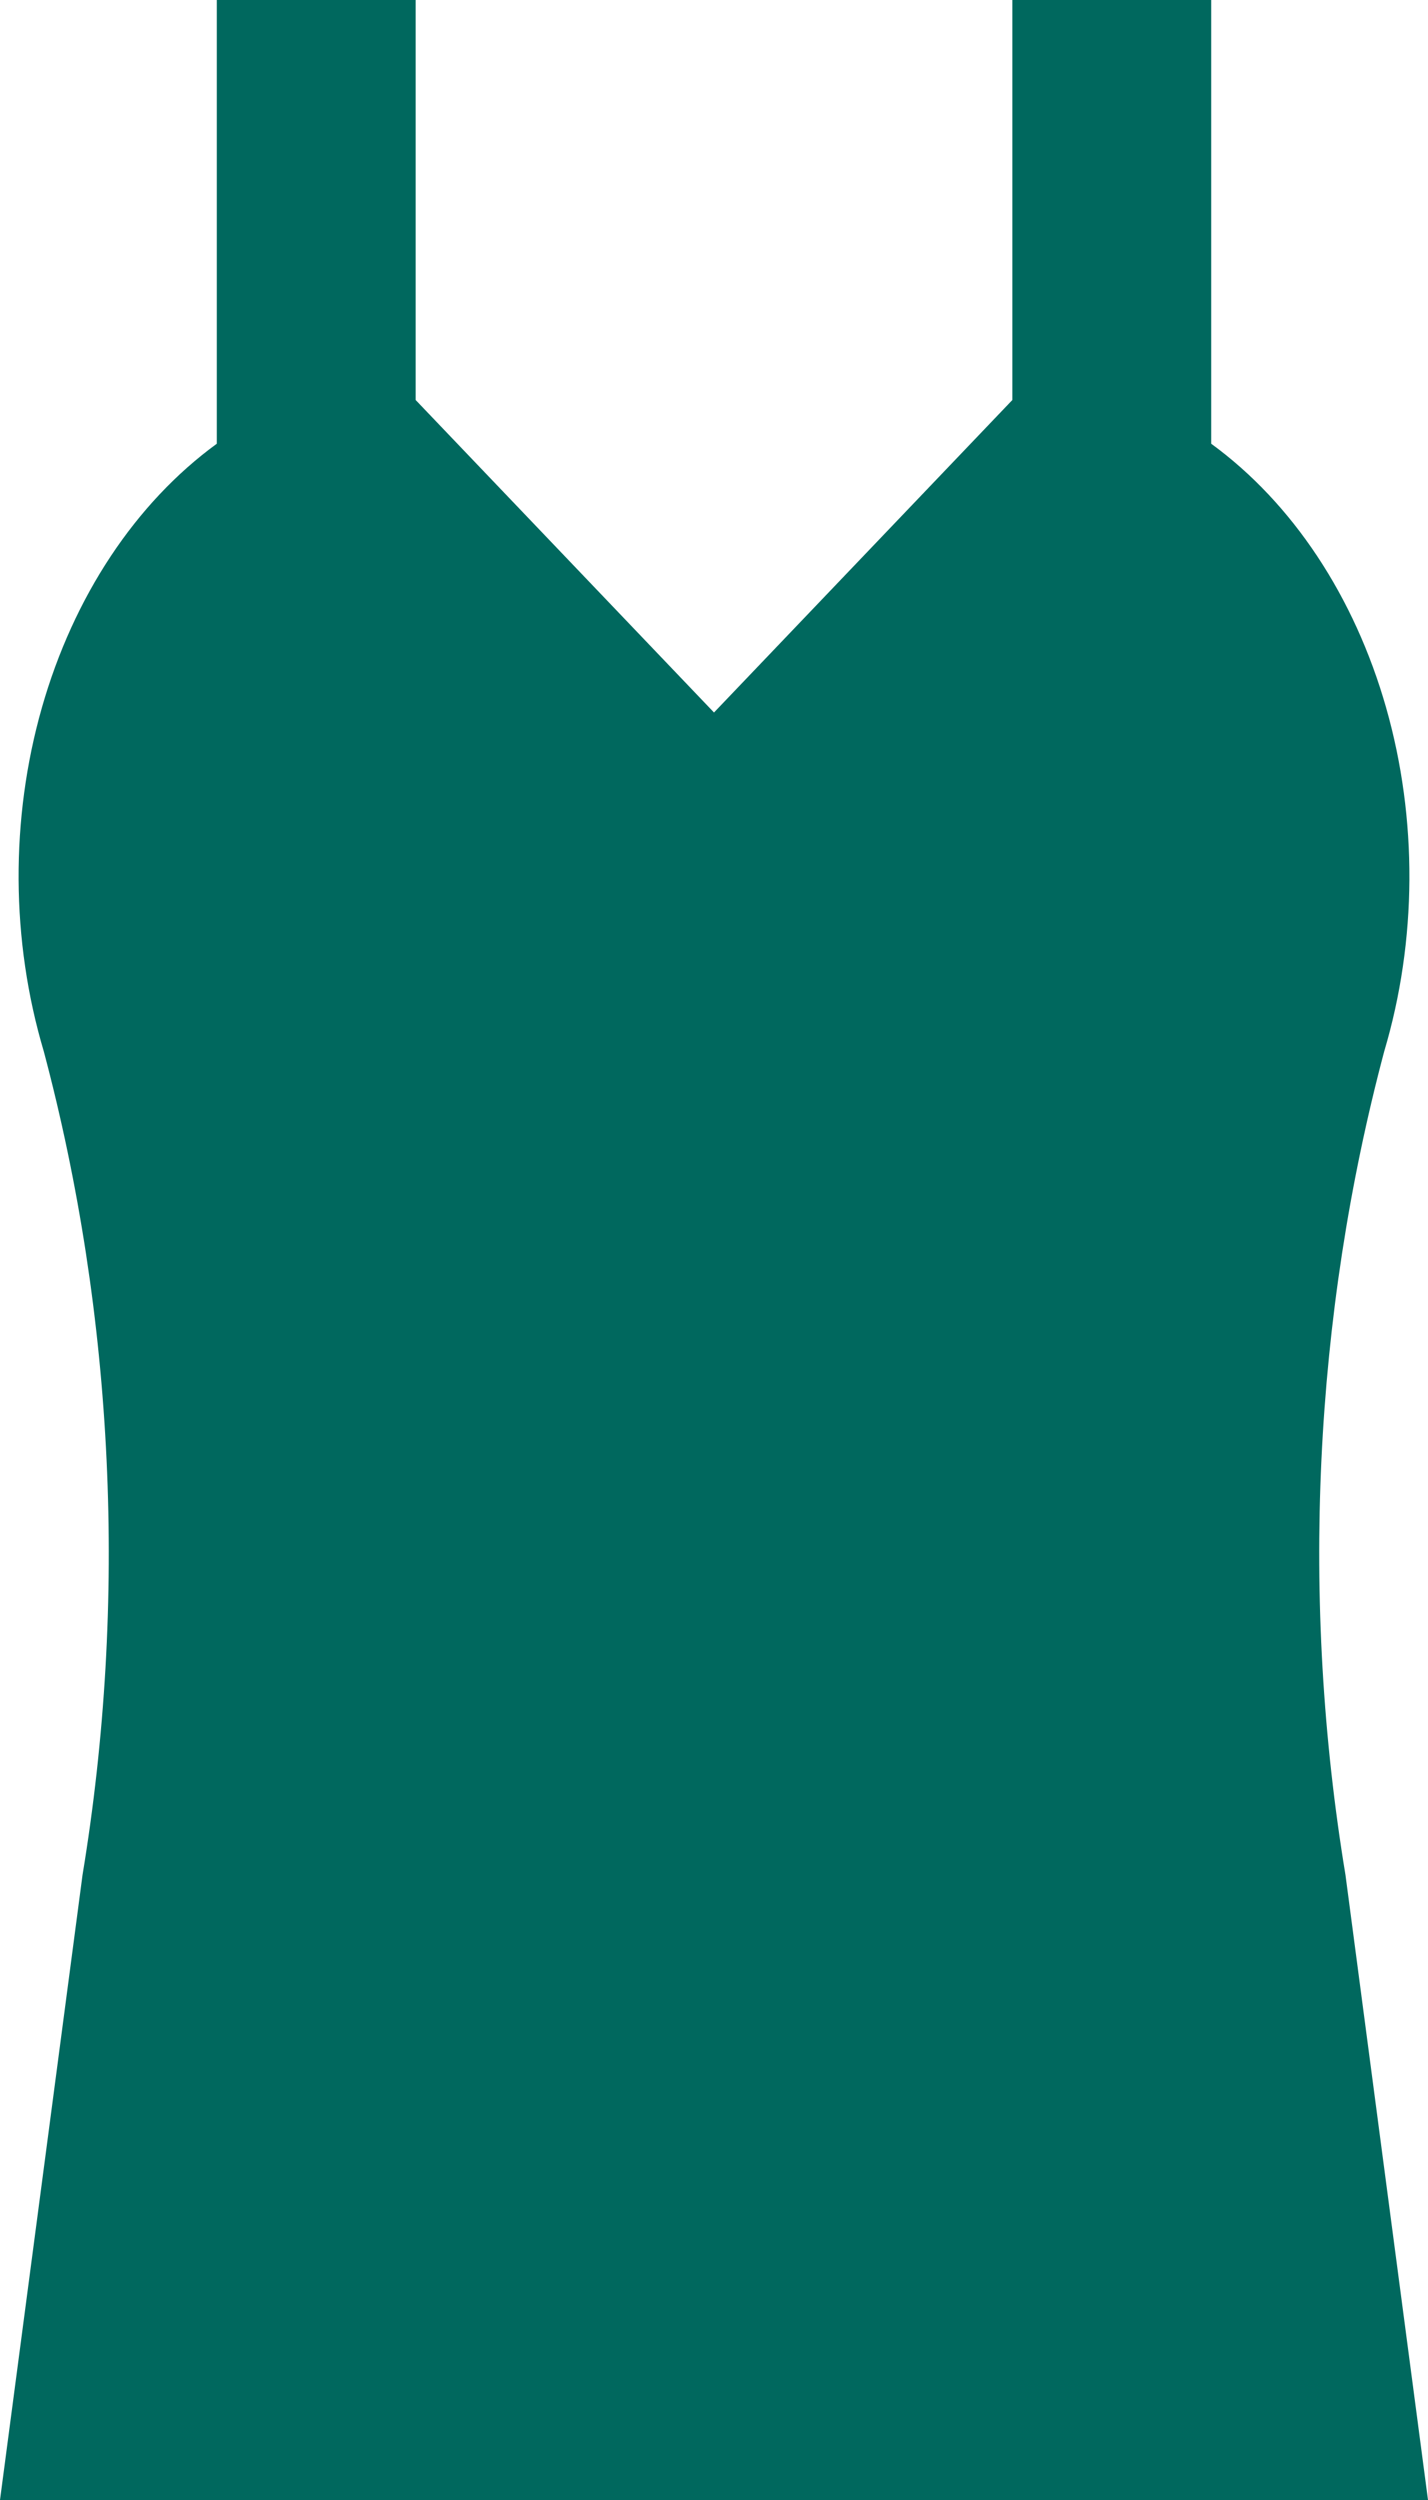
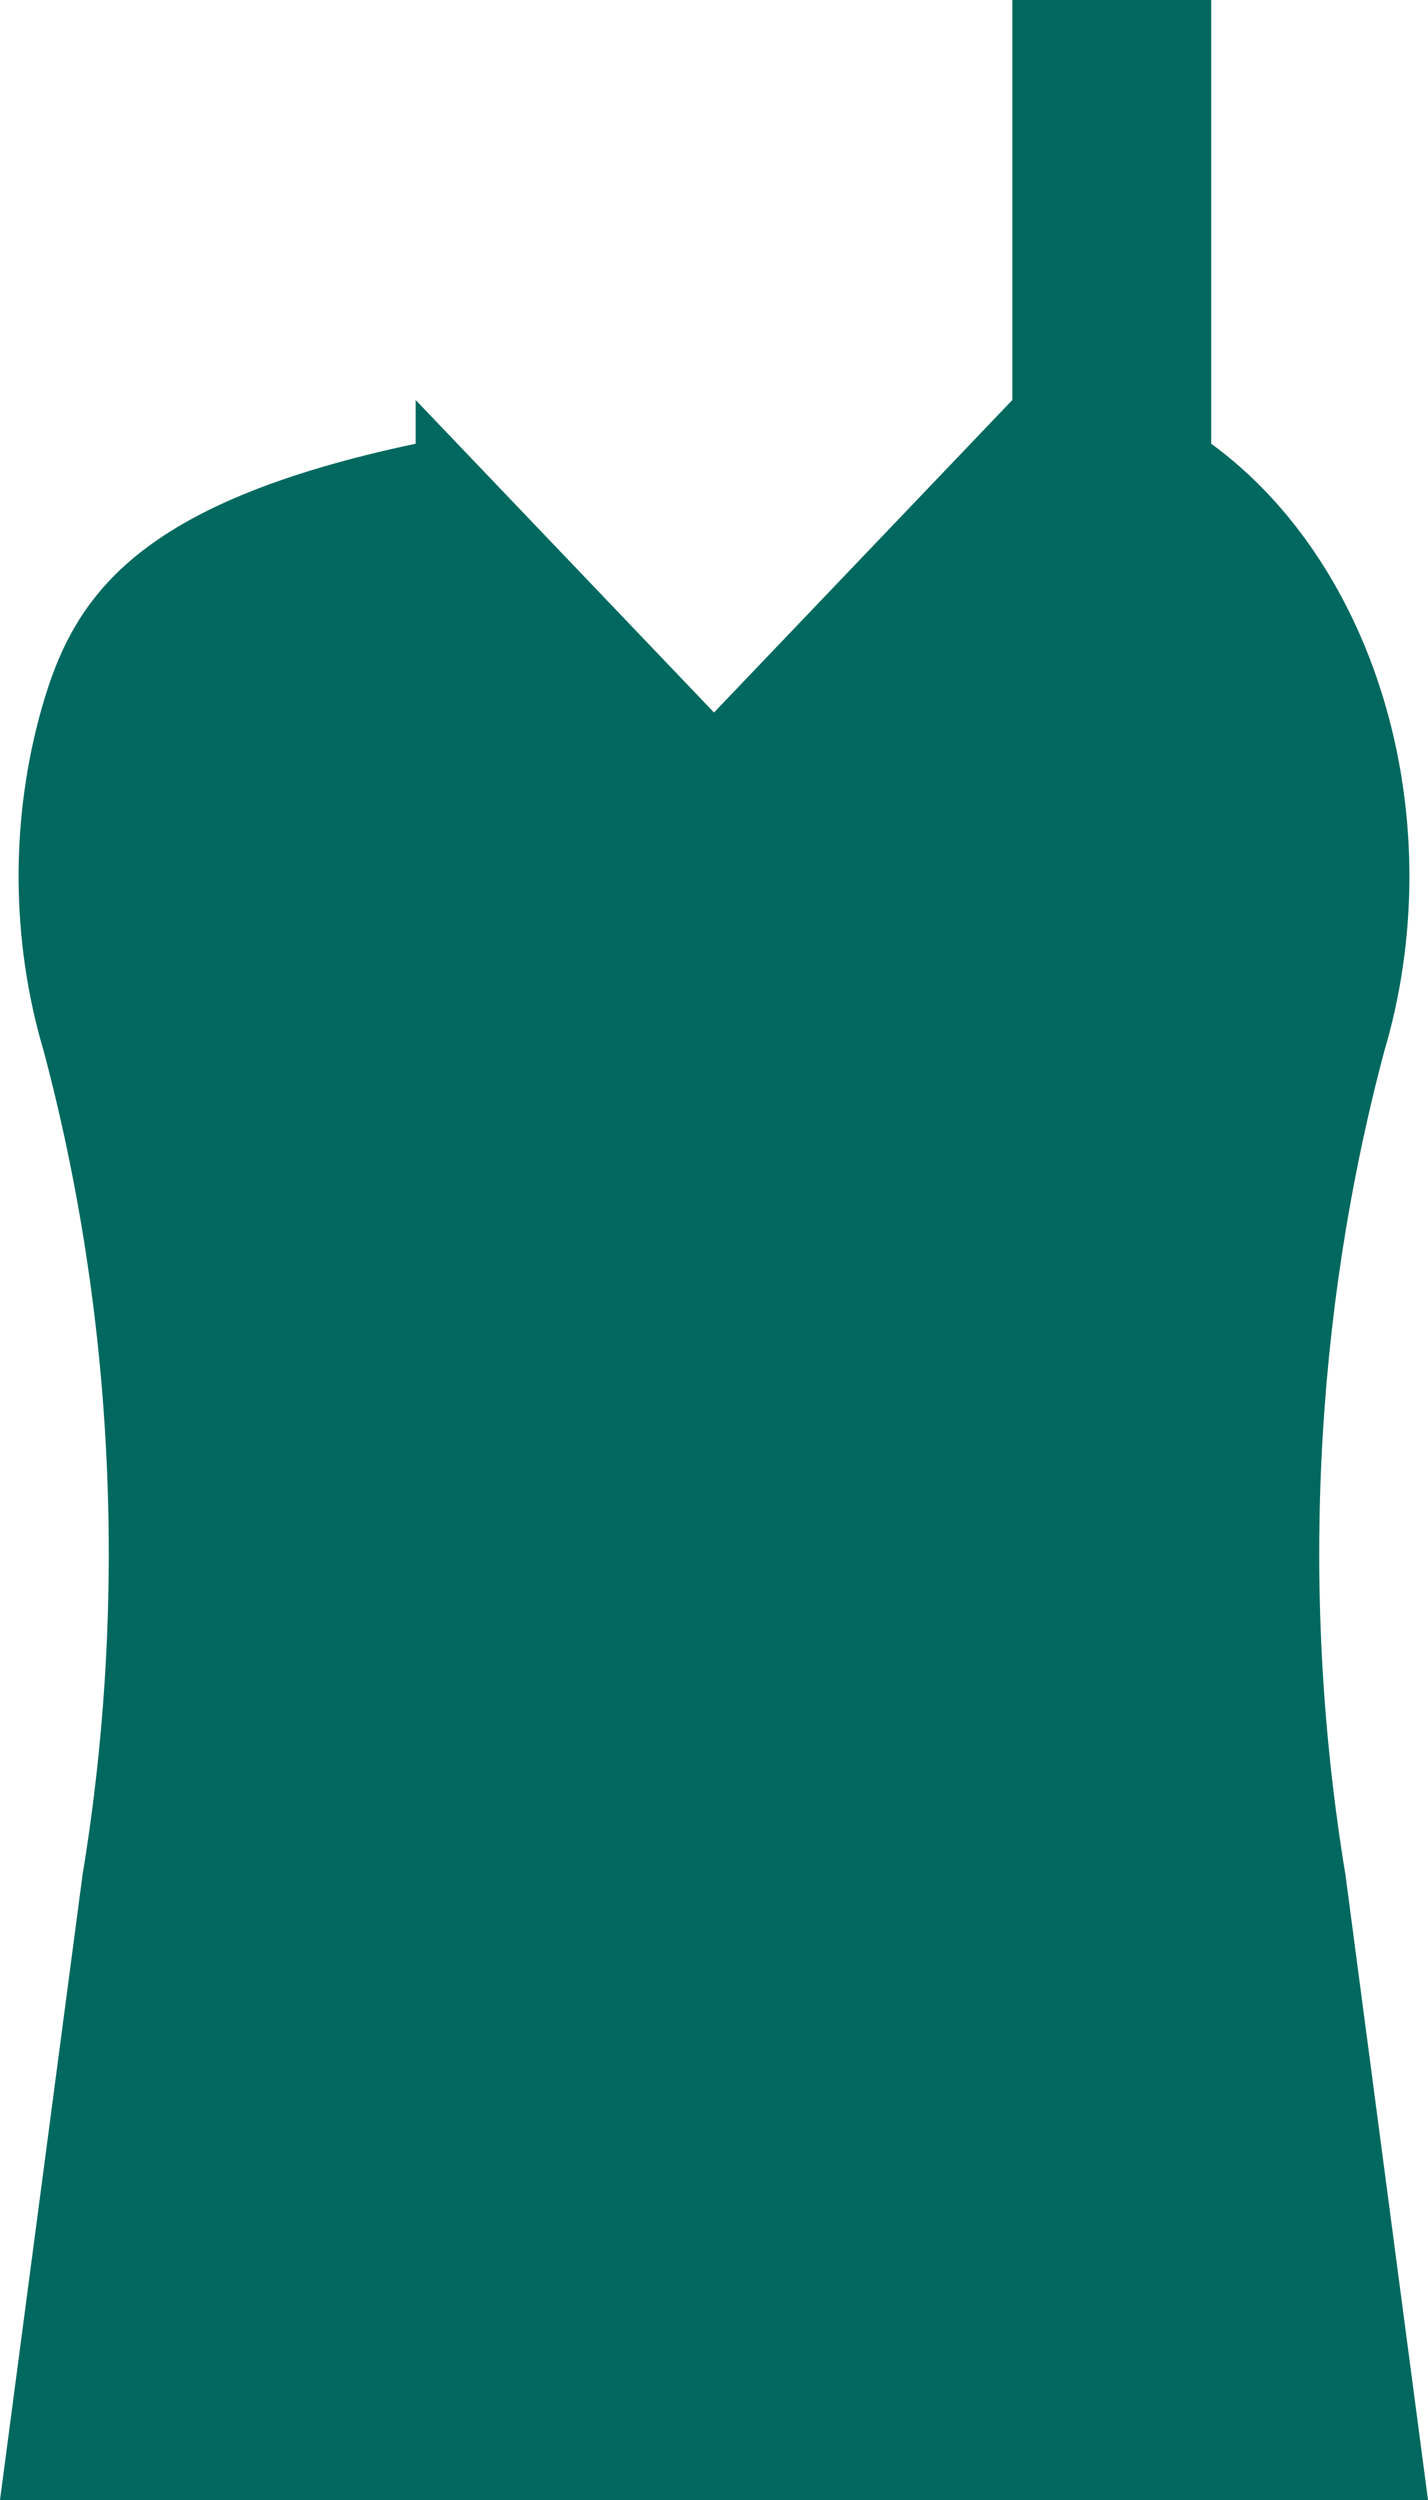
<svg xmlns="http://www.w3.org/2000/svg" width="28" height="49" viewBox="0 0 28 49" fill="none">
-   <path d="M27.142 20.605C27.787 18.436 27.8 16.051 27.179 13.871C26.558 11.692 25.343 9.859 23.749 8.697V0H19.85V7.84L14 13.965L8.15 7.84V0H4.251V8.697C2.657 9.859 1.442 11.692 0.821 13.871C0.2 16.051 0.213 18.436 0.858 20.605C2.242 25.807 2.505 31.378 1.618 36.75L0 49H28L26.382 36.75C25.495 31.378 25.758 25.807 27.142 20.605Z" fill="#00685E" />
+   <path d="M27.142 20.605C27.787 18.436 27.8 16.051 27.179 13.871C26.558 11.692 25.343 9.859 23.749 8.697V0H19.85V7.84L14 13.965L8.15 7.84V0V8.697C2.657 9.859 1.442 11.692 0.821 13.871C0.2 16.051 0.213 18.436 0.858 20.605C2.242 25.807 2.505 31.378 1.618 36.75L0 49H28L26.382 36.75C25.495 31.378 25.758 25.807 27.142 20.605Z" fill="#00685E" />
</svg>